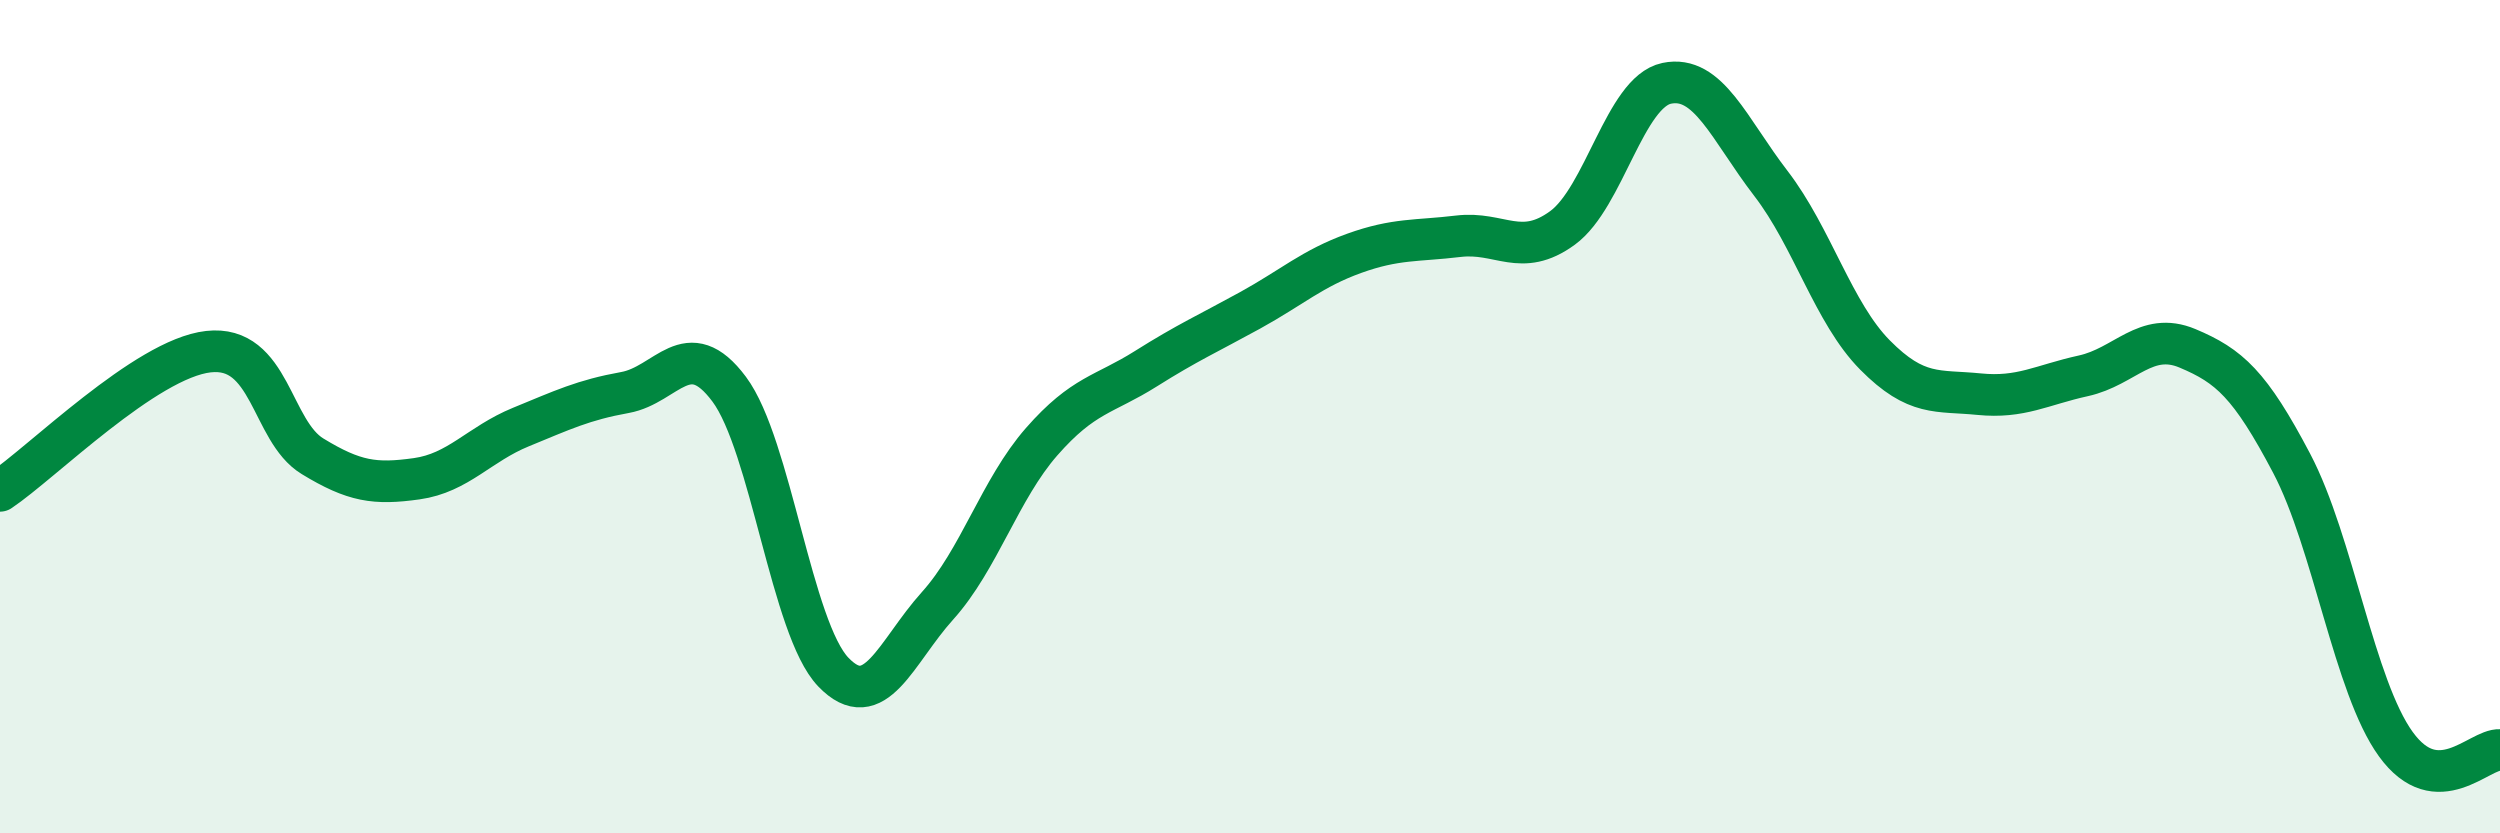
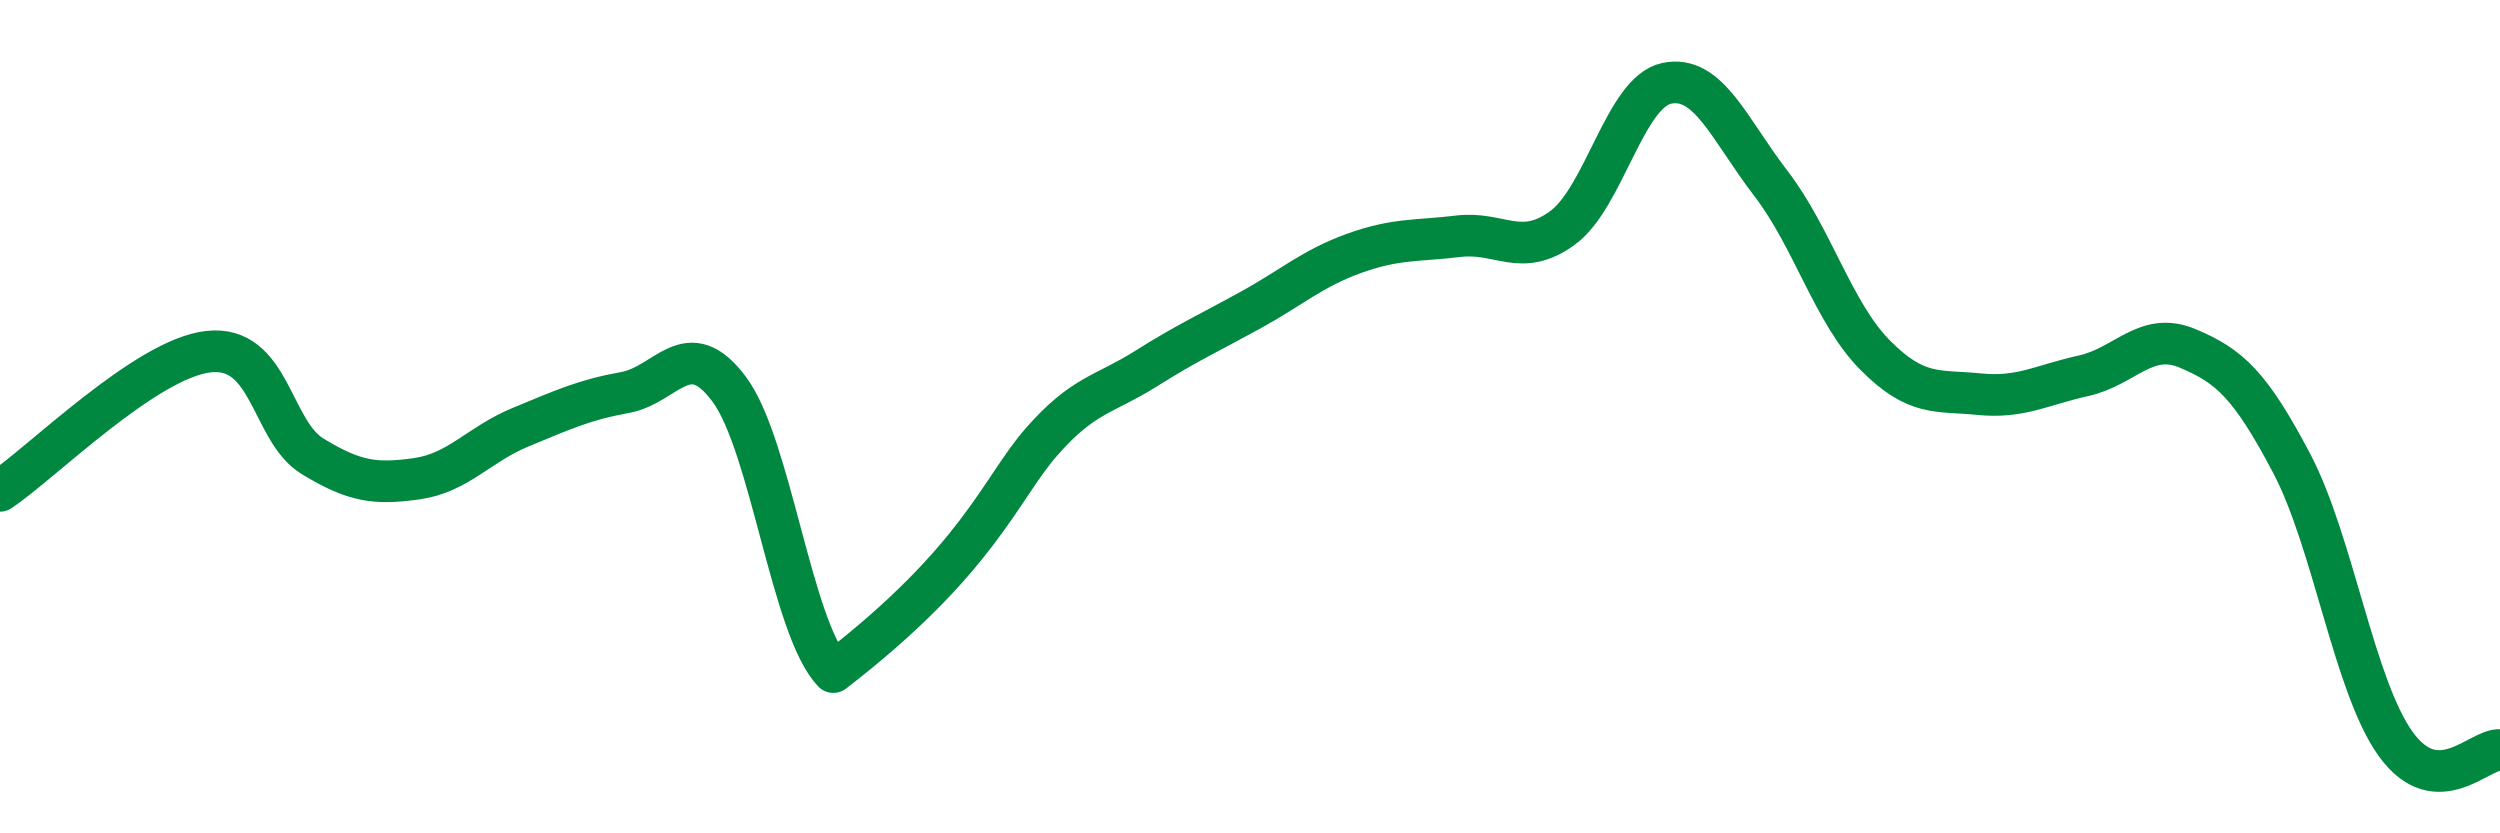
<svg xmlns="http://www.w3.org/2000/svg" width="60" height="20" viewBox="0 0 60 20">
-   <path d="M 0,11.78 C 1,11.11 3.5,8.61 5,8.44 C 6.5,8.27 6.5,10.34 7.5,10.95 C 8.5,11.56 9,11.63 10,11.49 C 11,11.35 11.5,10.66 12.5,10.25 C 13.5,9.84 14,9.6 15,9.42 C 16,9.24 16.5,8 17.5,9.34 C 18.5,10.68 19,15.09 20,16.13 C 21,17.17 21.5,15.65 22.5,14.54 C 23.5,13.43 24,11.74 25,10.6 C 26,9.46 26.5,9.48 27.5,8.85 C 28.5,8.22 29,8 30,7.45 C 31,6.9 31.5,6.44 32.5,6.08 C 33.5,5.72 34,5.79 35,5.67 C 36,5.55 36.5,6.2 37.5,5.47 C 38.5,4.74 39,2.21 40,2 C 41,1.79 41.5,3.1 42.5,4.4 C 43.5,5.7 44,7.51 45,8.52 C 46,9.53 46.5,9.36 47.5,9.46 C 48.5,9.56 49,9.24 50,9.02 C 51,8.8 51.5,7.94 52.5,8.36 C 53.5,8.78 54,9.22 55,11.12 C 56,13.02 56.5,16.48 57.5,17.86 C 58.5,19.24 59.5,17.97 60,18L60 20L0 20Z" fill="#008740" opacity="0.1" stroke-linecap="round" stroke-linejoin="round" />
-   <path d="M 0,11.78 C 1,11.11 3.5,8.61 5,8.44 C 6.5,8.27 6.5,10.34 7.5,10.95 C 8.5,11.56 9,11.63 10,11.49 C 11,11.35 11.5,10.66 12.5,10.25 C 13.5,9.84 14,9.6 15,9.42 C 16,9.24 16.5,8 17.5,9.34 C 18.5,10.68 19,15.09 20,16.13 C 21,17.17 21.5,15.65 22.5,14.54 C 23.5,13.43 24,11.74 25,10.6 C 26,9.46 26.5,9.48 27.5,8.85 C 28.5,8.22 29,8 30,7.45 C 31,6.9 31.5,6.44 32.5,6.08 C 33.5,5.72 34,5.79 35,5.67 C 36,5.55 36.5,6.2 37.5,5.47 C 38.5,4.74 39,2.21 40,2 C 41,1.79 41.5,3.1 42.5,4.4 C 43.5,5.7 44,7.51 45,8.52 C 46,9.53 46.5,9.36 47.5,9.46 C 48.5,9.56 49,9.24 50,9.02 C 51,8.8 51.5,7.94 52.5,8.36 C 53.5,8.78 54,9.22 55,11.12 C 56,13.02 56.5,16.48 57.5,17.86 C 58.5,19.24 59.5,17.97 60,18" stroke="#008740" stroke-width="1" fill="none" stroke-linecap="round" stroke-linejoin="round" />
+   <path d="M 0,11.78 C 1,11.11 3.5,8.61 5,8.44 C 6.5,8.27 6.5,10.34 7.5,10.95 C 8.5,11.56 9,11.63 10,11.49 C 11,11.35 11.5,10.66 12.5,10.25 C 13.5,9.84 14,9.6 15,9.42 C 16,9.24 16.5,8 17.5,9.34 C 18.5,10.68 19,15.09 20,16.13 C 23.5,13.43 24,11.74 25,10.6 C 26,9.46 26.5,9.48 27.5,8.85 C 28.5,8.22 29,8 30,7.45 C 31,6.9 31.5,6.44 32.5,6.08 C 33.5,5.72 34,5.79 35,5.67 C 36,5.55 36.5,6.2 37.5,5.47 C 38.5,4.74 39,2.21 40,2 C 41,1.79 41.5,3.1 42.5,4.4 C 43.5,5.7 44,7.51 45,8.52 C 46,9.53 46.5,9.36 47.5,9.46 C 48.5,9.56 49,9.24 50,9.02 C 51,8.8 51.5,7.94 52.5,8.36 C 53.5,8.78 54,9.22 55,11.12 C 56,13.02 56.5,16.48 57.5,17.86 C 58.5,19.24 59.5,17.97 60,18" stroke="#008740" stroke-width="1" fill="none" stroke-linecap="round" stroke-linejoin="round" />
</svg>